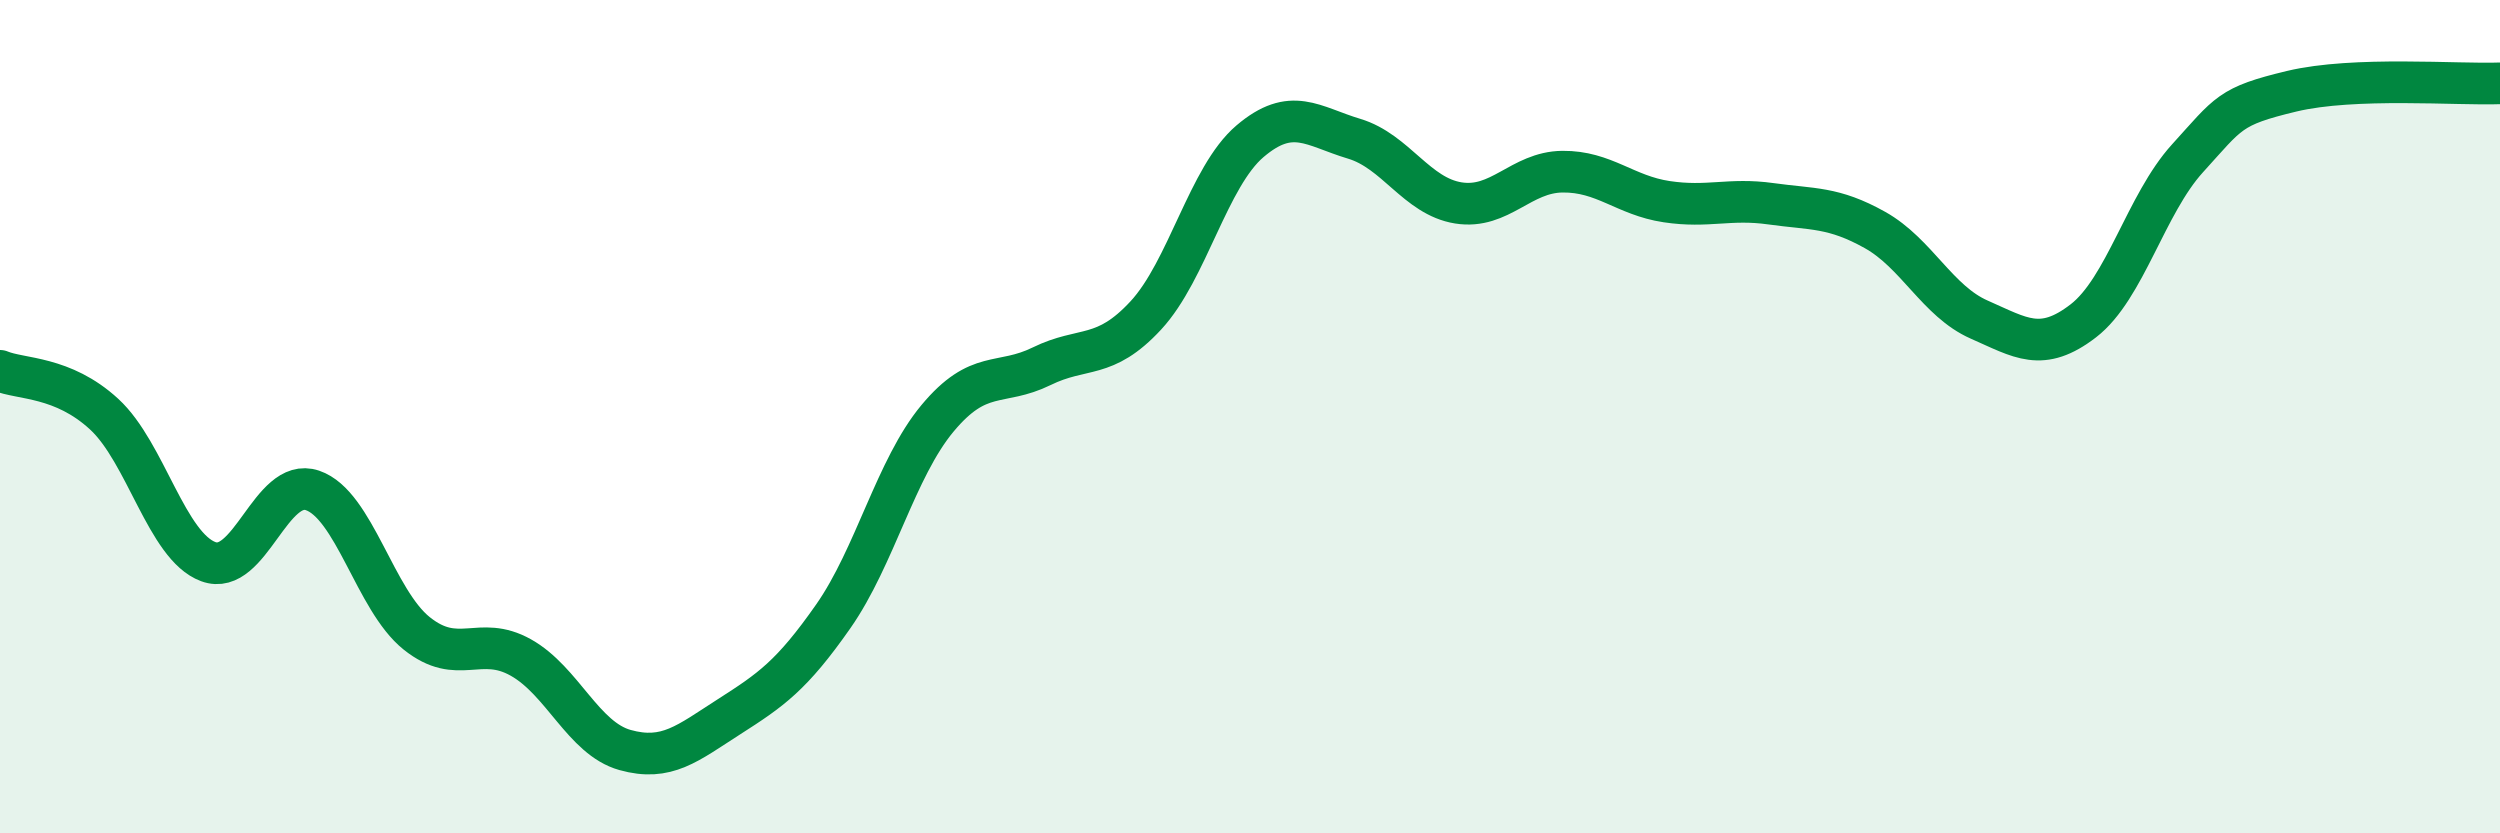
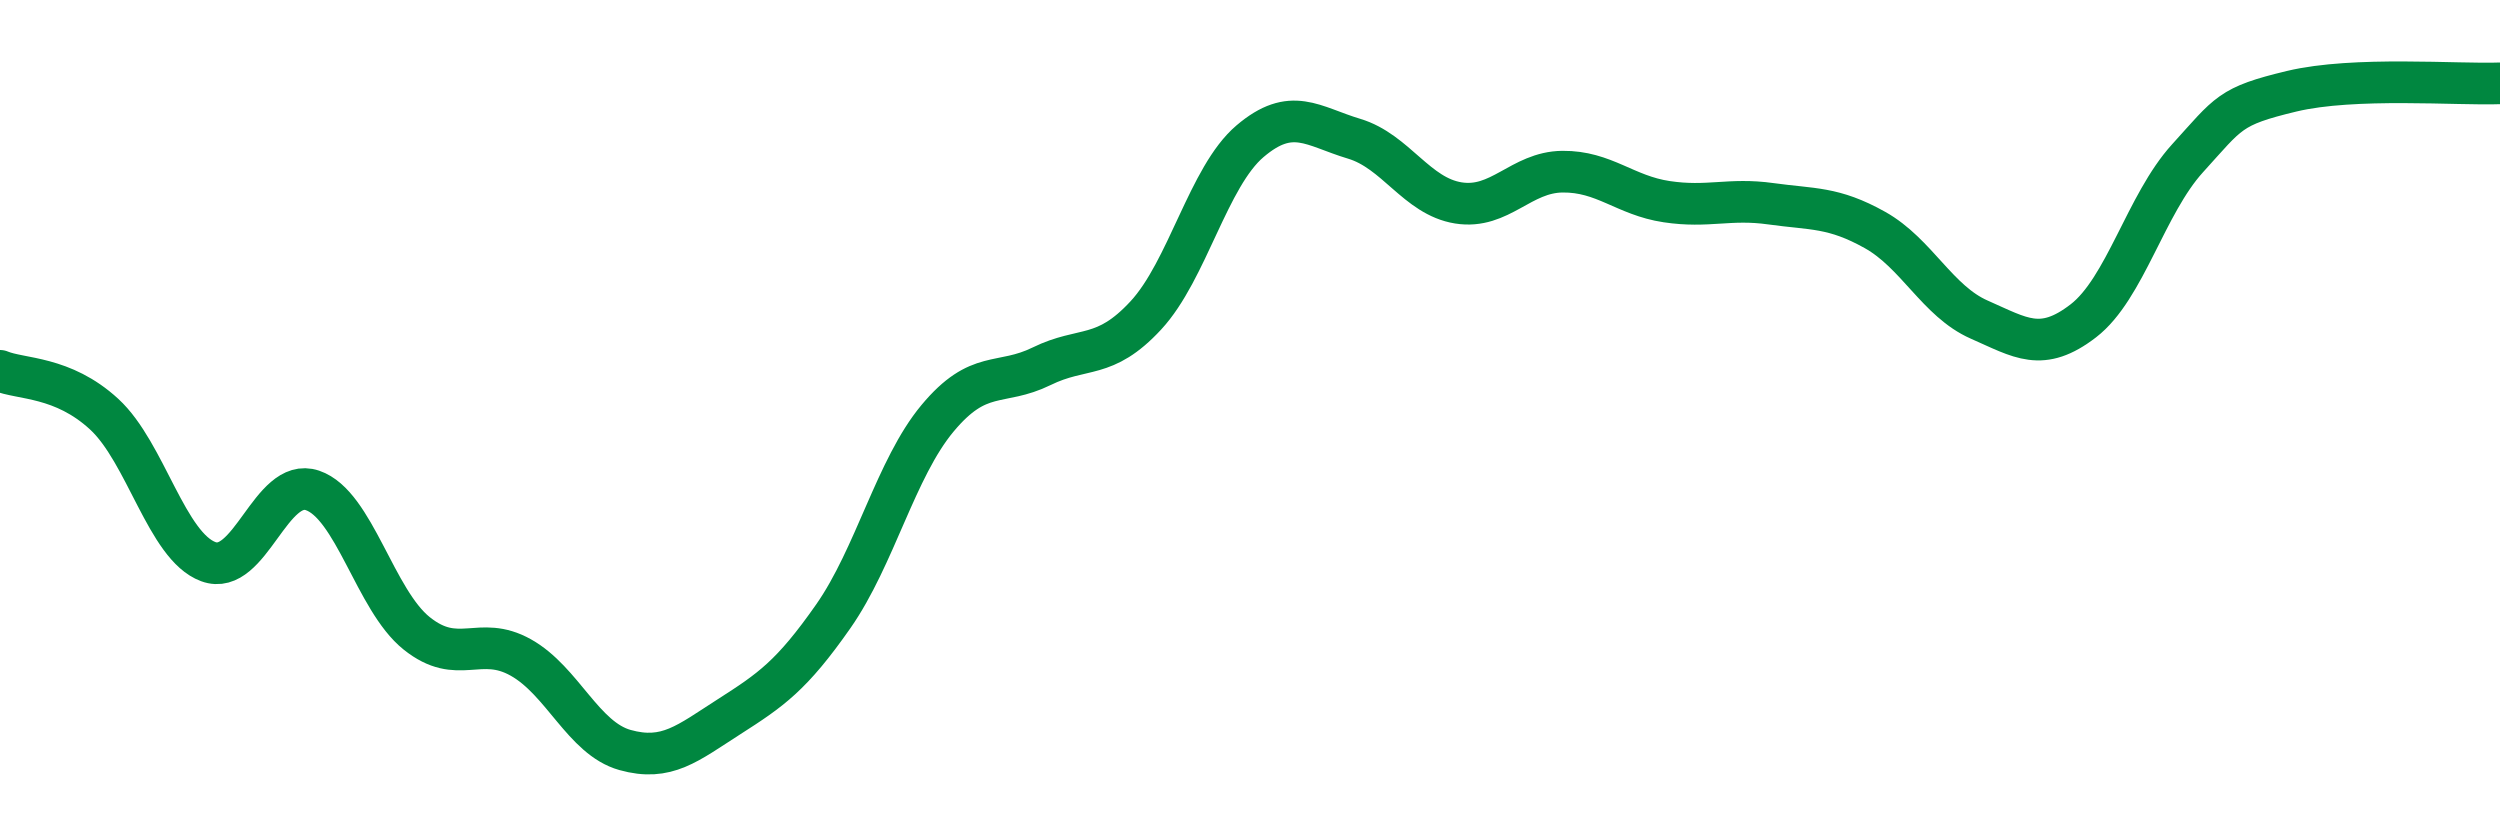
<svg xmlns="http://www.w3.org/2000/svg" width="60" height="20" viewBox="0 0 60 20">
-   <path d="M 0,8.9 C 0.5,9.11 1.5,9.02 2.5,9.94 C 3.5,10.86 4,13.11 5,13.48 C 6,13.85 6.5,11.43 7.5,11.77 C 8.5,12.11 9,14.4 10,15.2 C 11,16 11.5,15.22 12.5,15.78 C 13.5,16.34 14,17.72 15,18 C 16,18.28 16.5,17.84 17.5,17.2 C 18.5,16.56 19,16.22 20,14.79 C 21,13.36 21.5,11.24 22.5,10.04 C 23.5,8.84 24,9.28 25,8.79 C 26,8.3 26.5,8.65 27.5,7.57 C 28.5,6.49 29,4.24 30,3.39 C 31,2.54 31.5,3.03 32.5,3.33 C 33.5,3.63 34,4.71 35,4.87 C 36,5.03 36.5,4.13 37.5,4.12 C 38.5,4.11 39,4.69 40,4.84 C 41,4.99 41.5,4.75 42.5,4.89 C 43.5,5.03 44,4.96 45,5.52 C 46,6.08 46.5,7.23 47.5,7.67 C 48.5,8.11 49,8.47 50,7.7 C 51,6.93 51.5,4.9 52.5,3.8 C 53.5,2.7 53.5,2.55 55,2.19 C 56.5,1.83 59,2.04 60,2L60 20L0 20Z" fill="#008740" opacity="0.1" stroke-linecap="round" stroke-linejoin="round" />
  <path d="M 0,8.9 C 0.5,9.11 1.5,9.02 2.5,9.94 C 3.5,10.86 4,13.11 5,13.48 C 6,13.85 6.5,11.43 7.5,11.77 C 8.5,12.11 9,14.4 10,15.2 C 11,16 11.5,15.22 12.5,15.78 C 13.5,16.34 14,17.72 15,18 C 16,18.28 16.5,17.84 17.5,17.2 C 18.5,16.56 19,16.22 20,14.79 C 21,13.36 21.5,11.24 22.5,10.04 C 23.5,8.84 24,9.28 25,8.79 C 26,8.3 26.5,8.65 27.5,7.57 C 28.5,6.49 29,4.24 30,3.39 C 31,2.54 31.5,3.03 32.5,3.33 C 33.5,3.63 34,4.71 35,4.87 C 36,5.03 36.5,4.13 37.5,4.12 C 38.5,4.11 39,4.69 40,4.84 C 41,4.99 41.5,4.75 42.5,4.89 C 43.5,5.03 44,4.96 45,5.52 C 46,6.08 46.5,7.23 47.5,7.67 C 48.5,8.11 49,8.47 50,7.7 C 51,6.93 51.5,4.9 52.5,3.8 C 53.5,2.7 53.5,2.55 55,2.19 C 56.5,1.83 59,2.04 60,2" stroke="#008740" stroke-width="1" fill="none" stroke-linecap="round" stroke-linejoin="round" />
</svg>